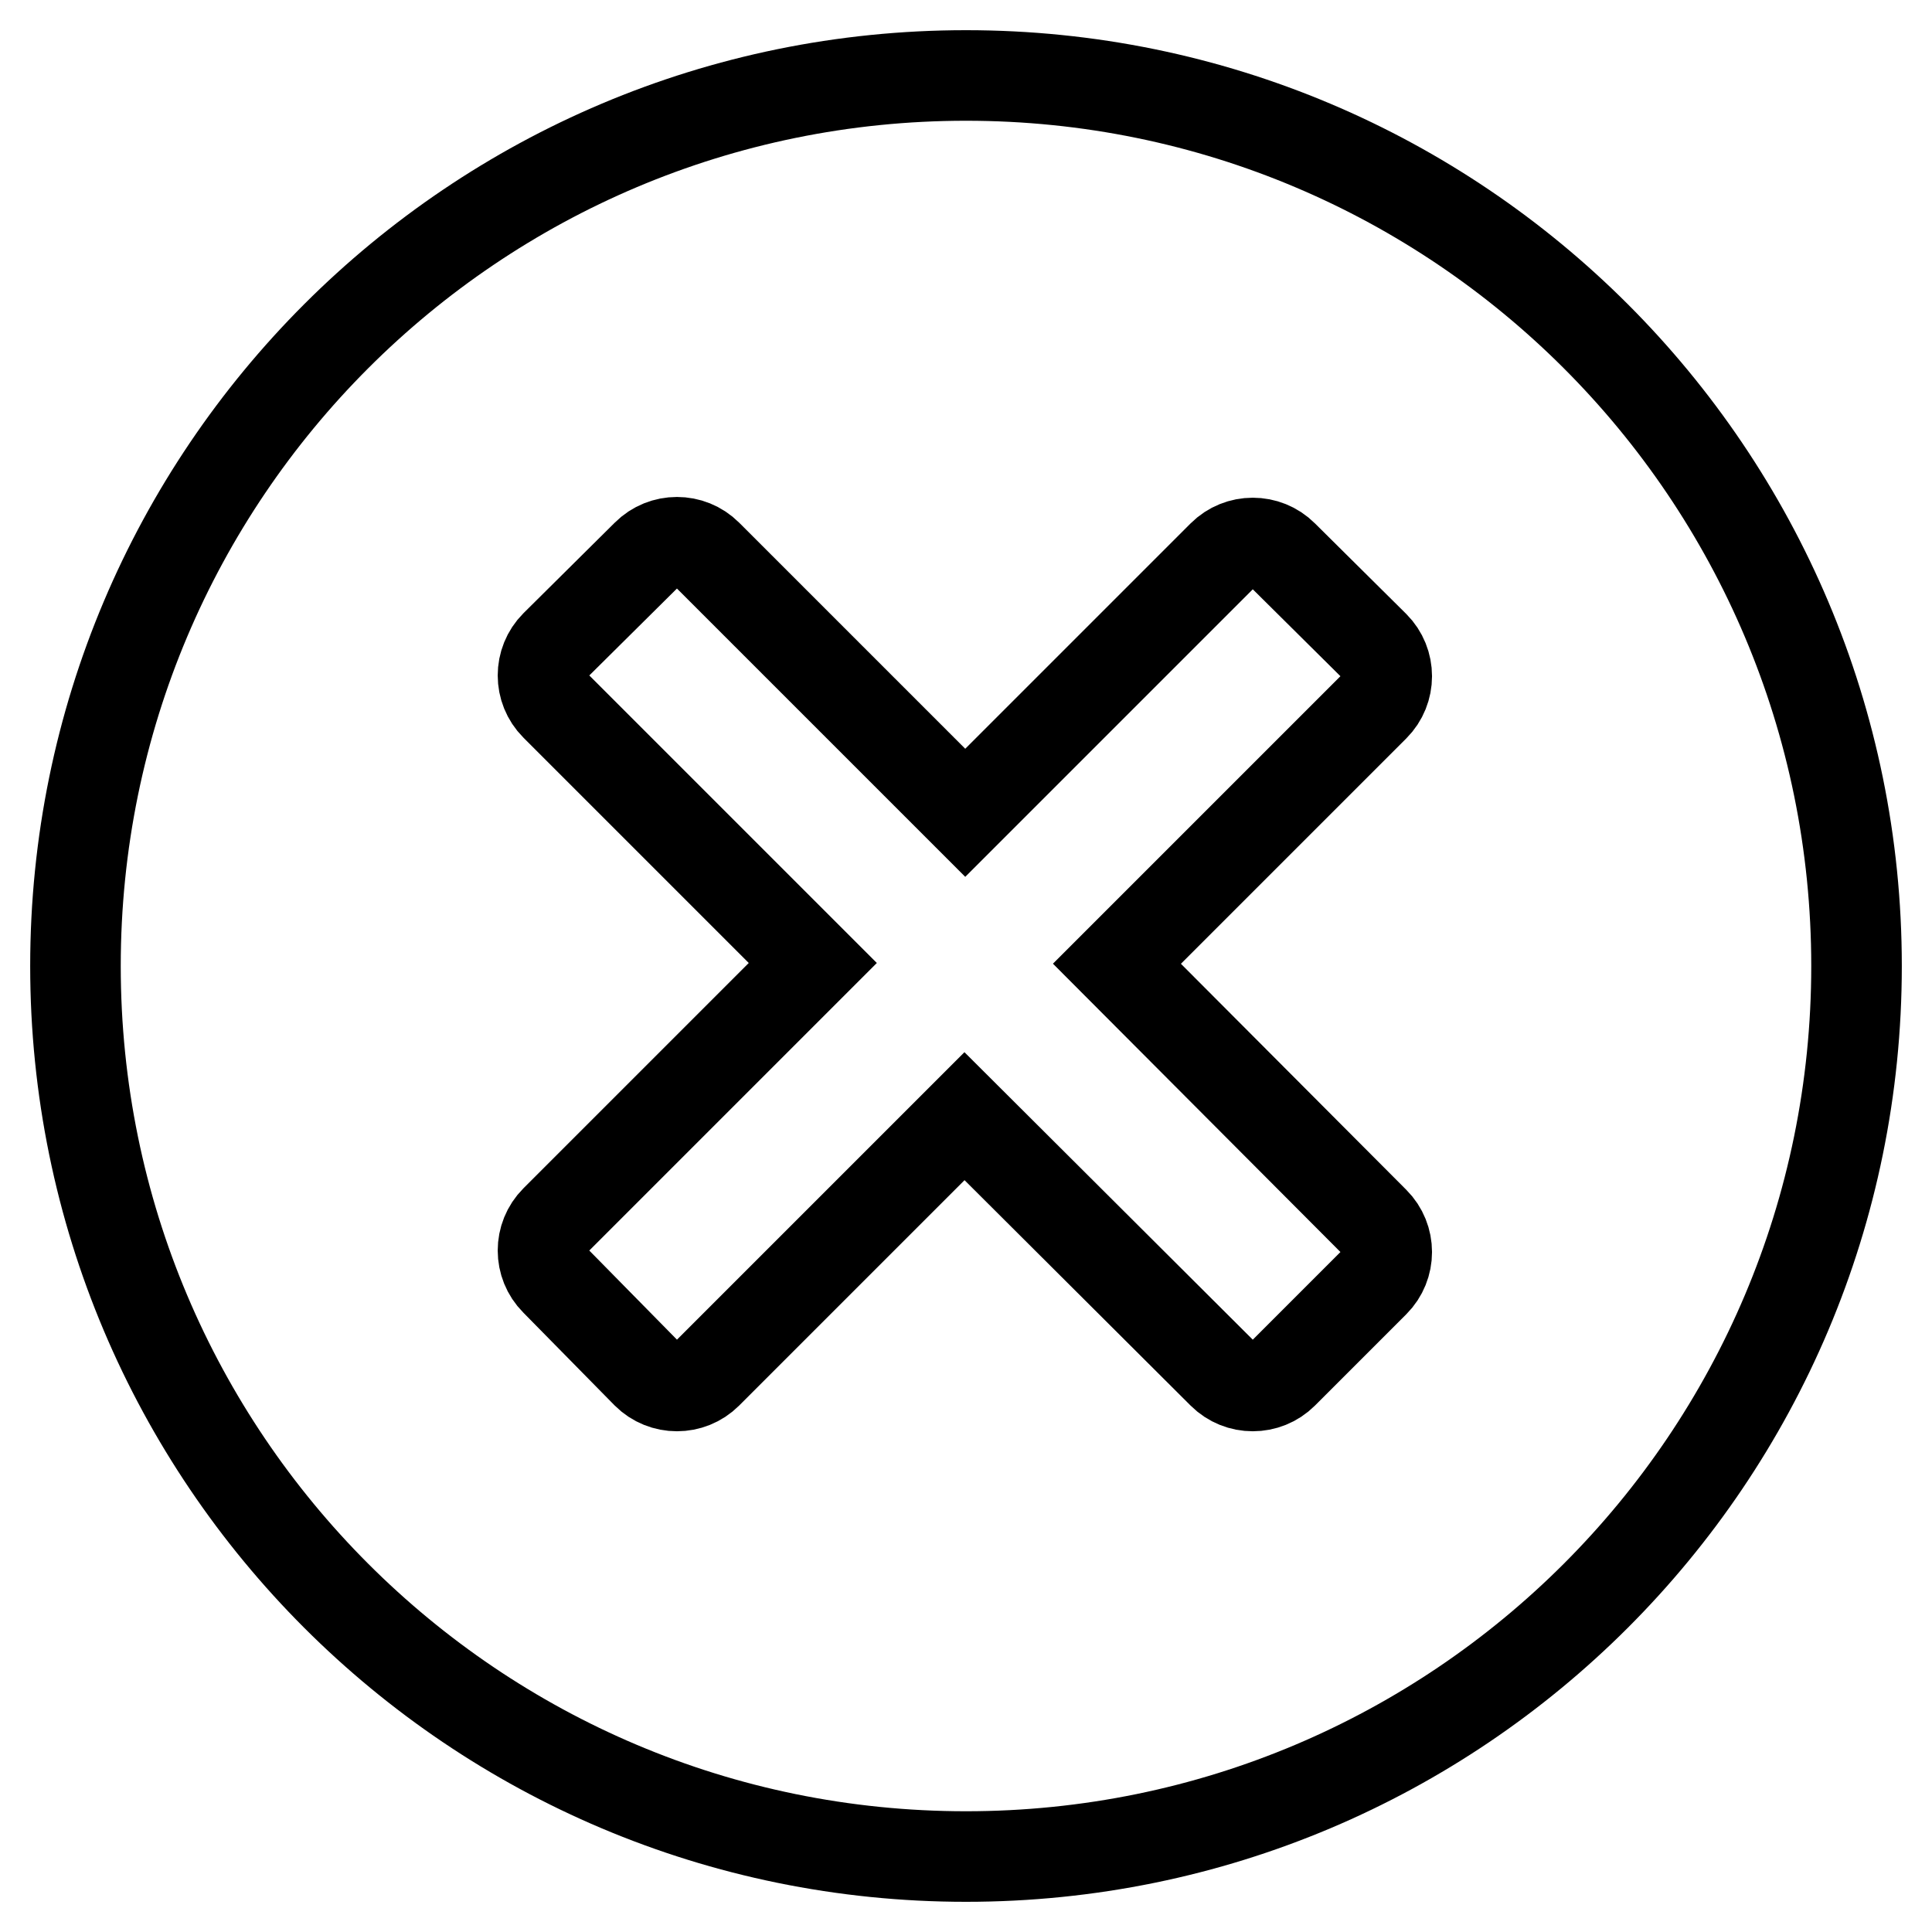
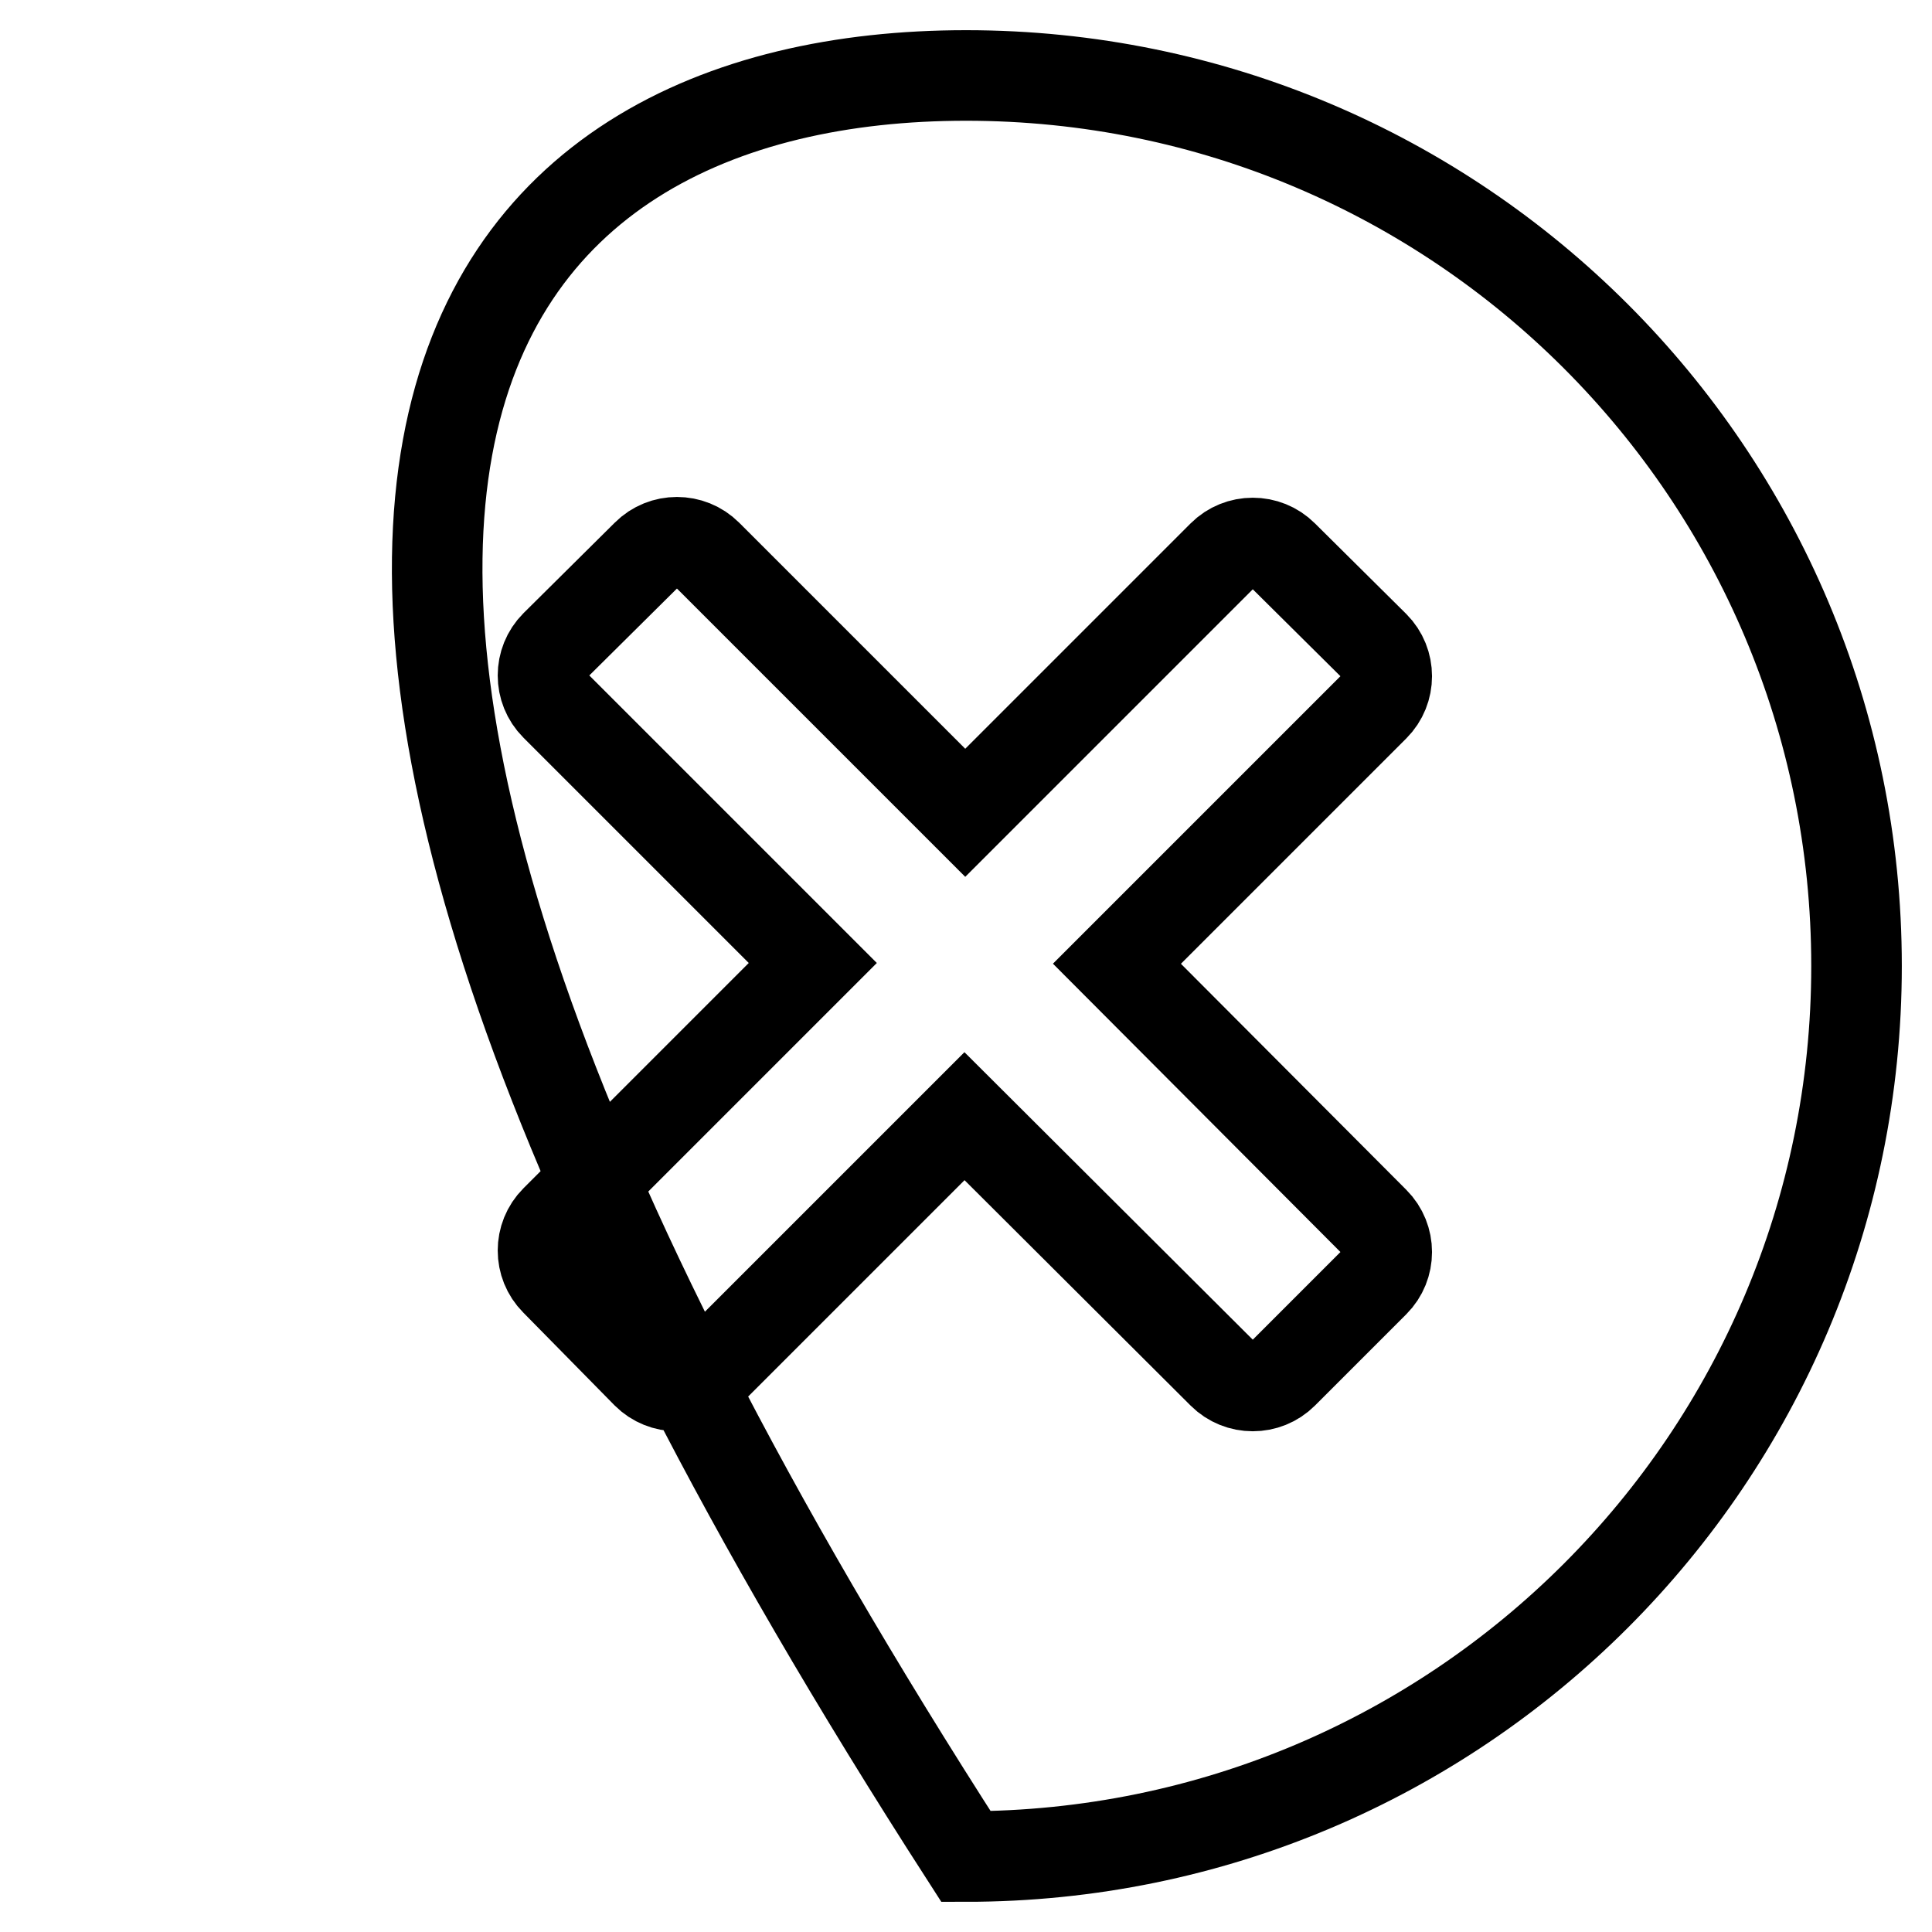
<svg xmlns="http://www.w3.org/2000/svg" version="1.1" x="0px" y="0px" viewBox="0 0 256 256" enable-background="new 0 0 256 256" xml:space="preserve">
  <g>
-     <path stroke-width="12" fill-opacity="0" stroke="#000000" d="M128,246c-65.2,0-118-52.8-118-118C10,62.8,62.8,10,128,10c65.2,0,118,52.8,118,118 C246,193.2,193.2,246,128,246z M182.1,93.6c2.2-2.2,2.2-5.8,0-8l-12.1-12c-2.2-2.2-5.8-2.2-8,0l-34.1,34.1L93.7,73.5 c-2.2-2.2-5.8-2.2-8,0l-12.1,12c-2.2,2.2-2.2,5.8,0,8l34.1,34.1l-34.1,34.1c-2.2,2.2-2.2,5.8,0,8L85.7,182c2.2,2.2,5.8,2.2,8,0 l34.1-34.1L162,182c2.2,2.2,5.8,2.2,8,0l12.1-12.1c2.2-2.2,2.2-5.8,0-8L148,127.7L182.1,93.6L182.1,93.6z" />
+     <path stroke-width="12" fill-opacity="0" stroke="#000000" d="M128,246C10,62.8,62.8,10,128,10c65.2,0,118,52.8,118,118 C246,193.2,193.2,246,128,246z M182.1,93.6c2.2-2.2,2.2-5.8,0-8l-12.1-12c-2.2-2.2-5.8-2.2-8,0l-34.1,34.1L93.7,73.5 c-2.2-2.2-5.8-2.2-8,0l-12.1,12c-2.2,2.2-2.2,5.8,0,8l34.1,34.1l-34.1,34.1c-2.2,2.2-2.2,5.8,0,8L85.7,182c2.2,2.2,5.8,2.2,8,0 l34.1-34.1L162,182c2.2,2.2,5.8,2.2,8,0l12.1-12.1c2.2-2.2,2.2-5.8,0-8L148,127.7L182.1,93.6L182.1,93.6z" />
  </g>
</svg>